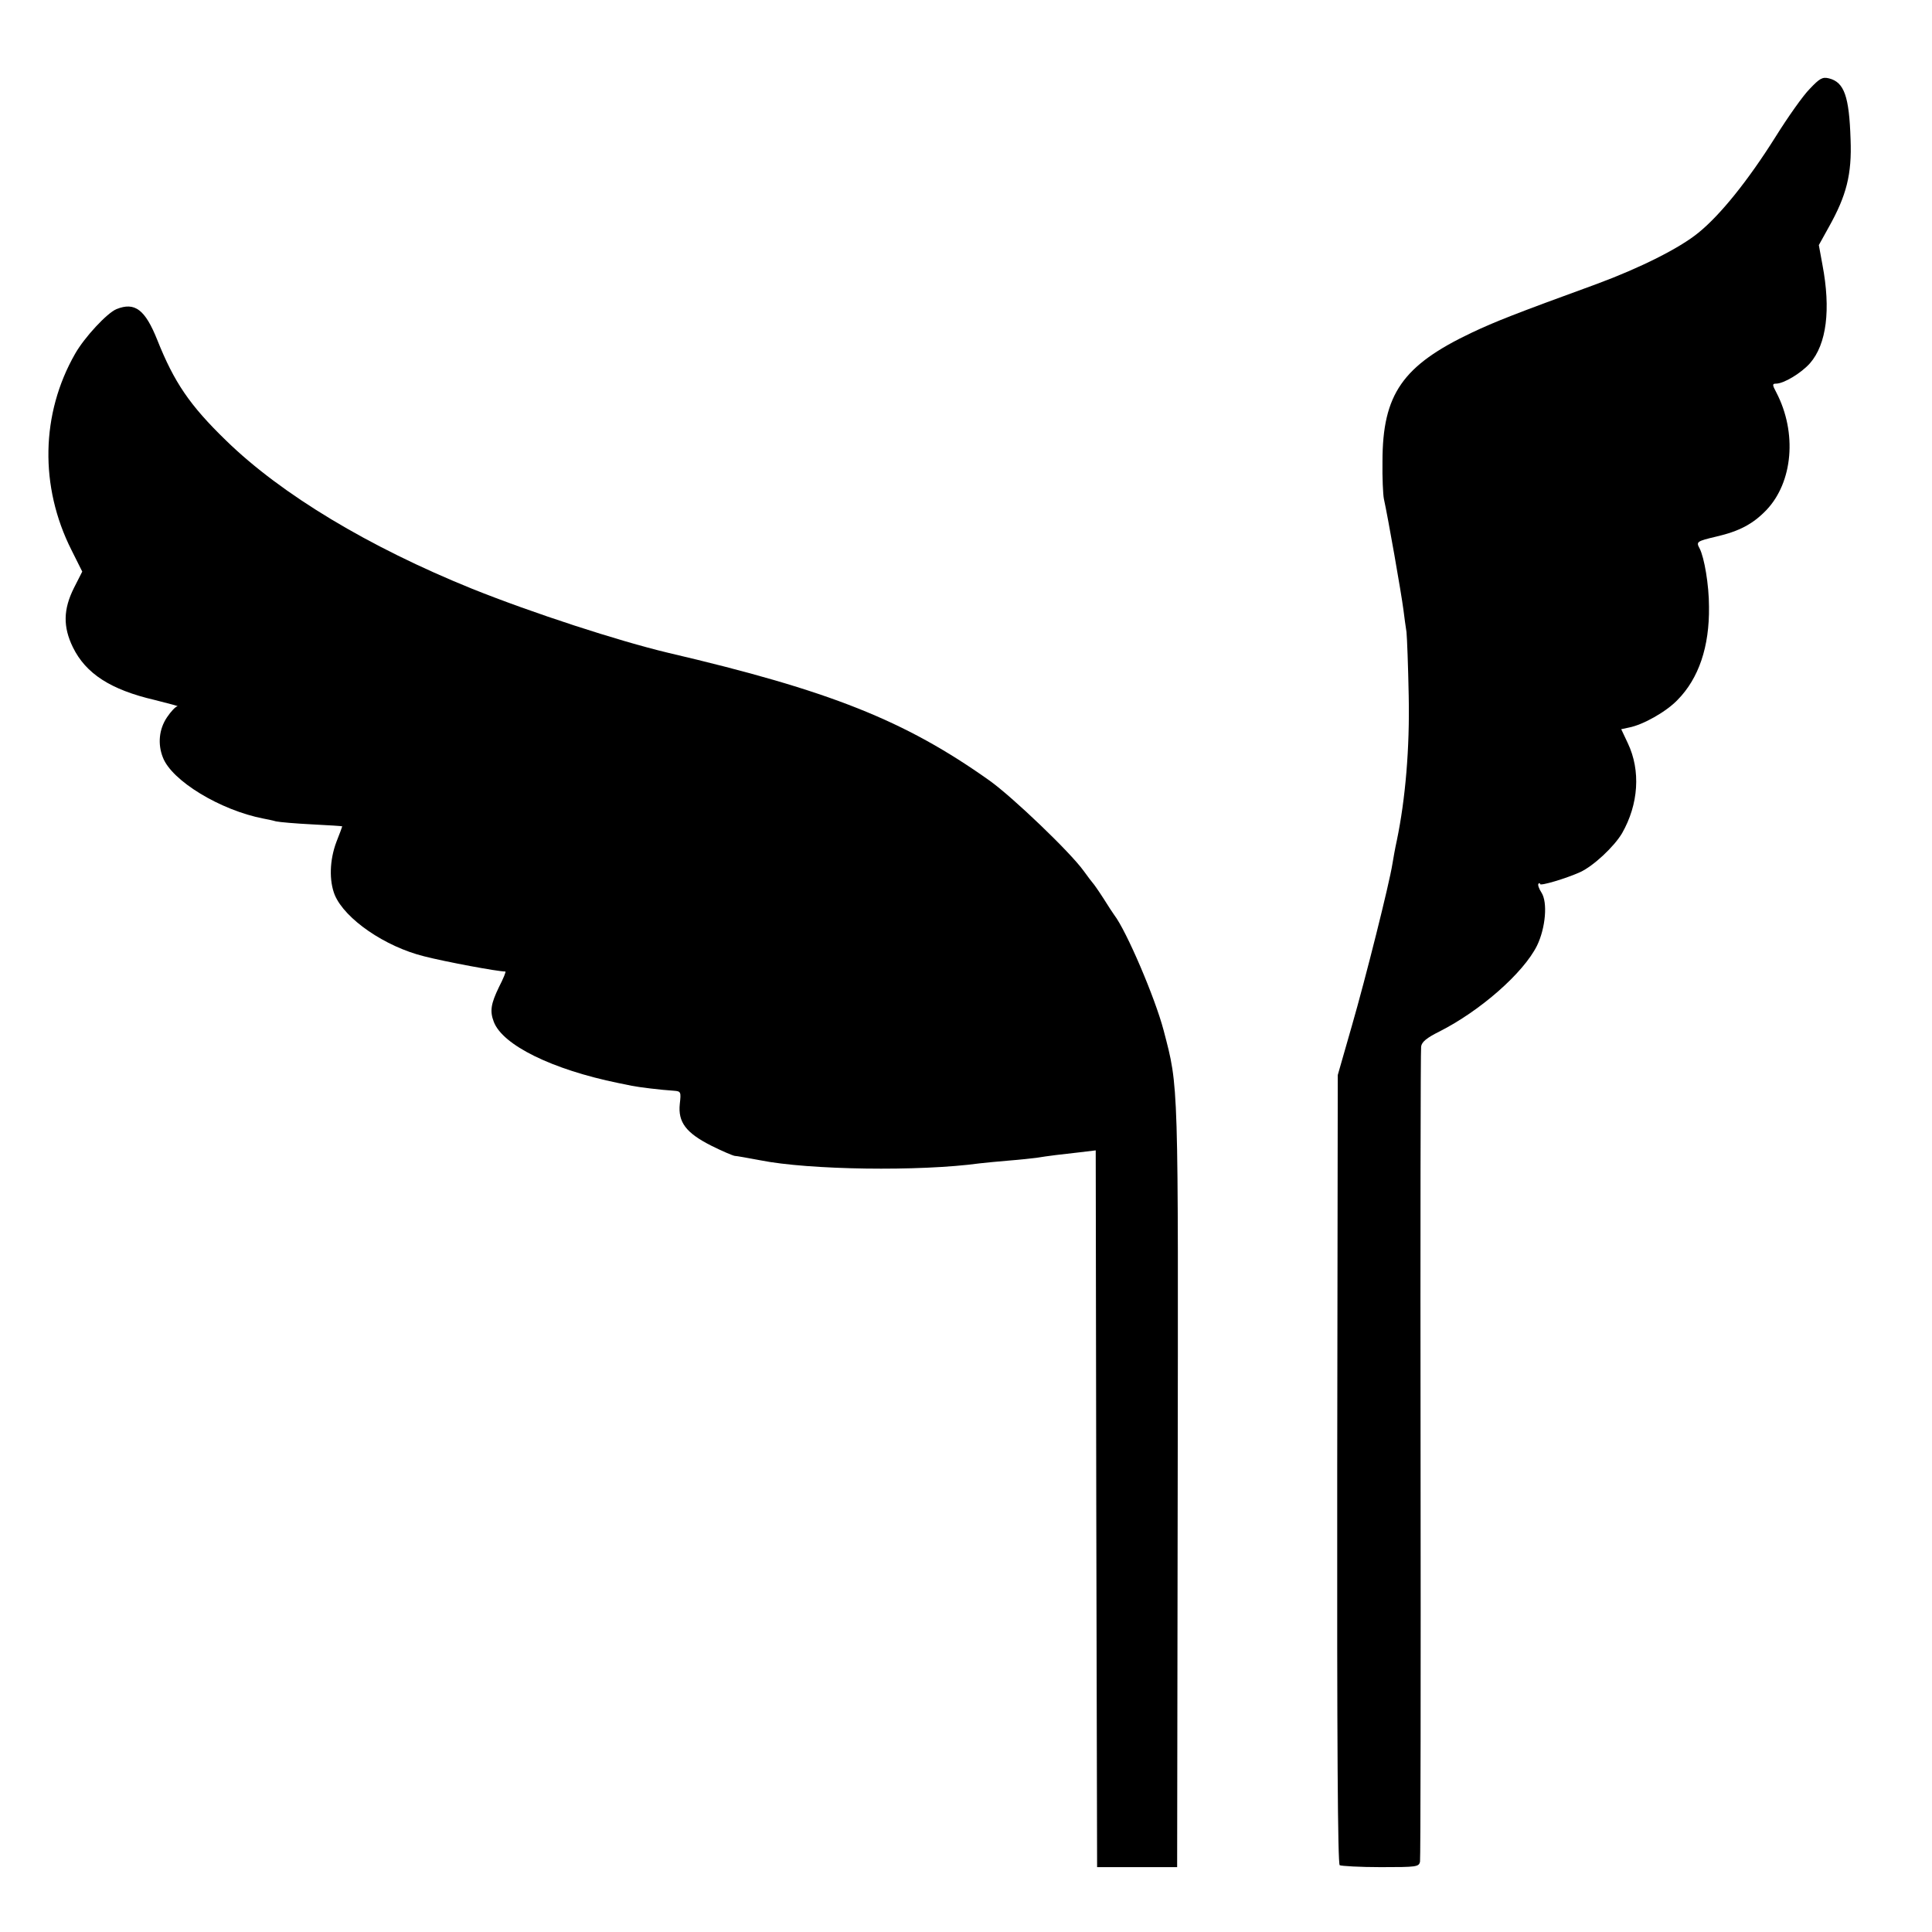
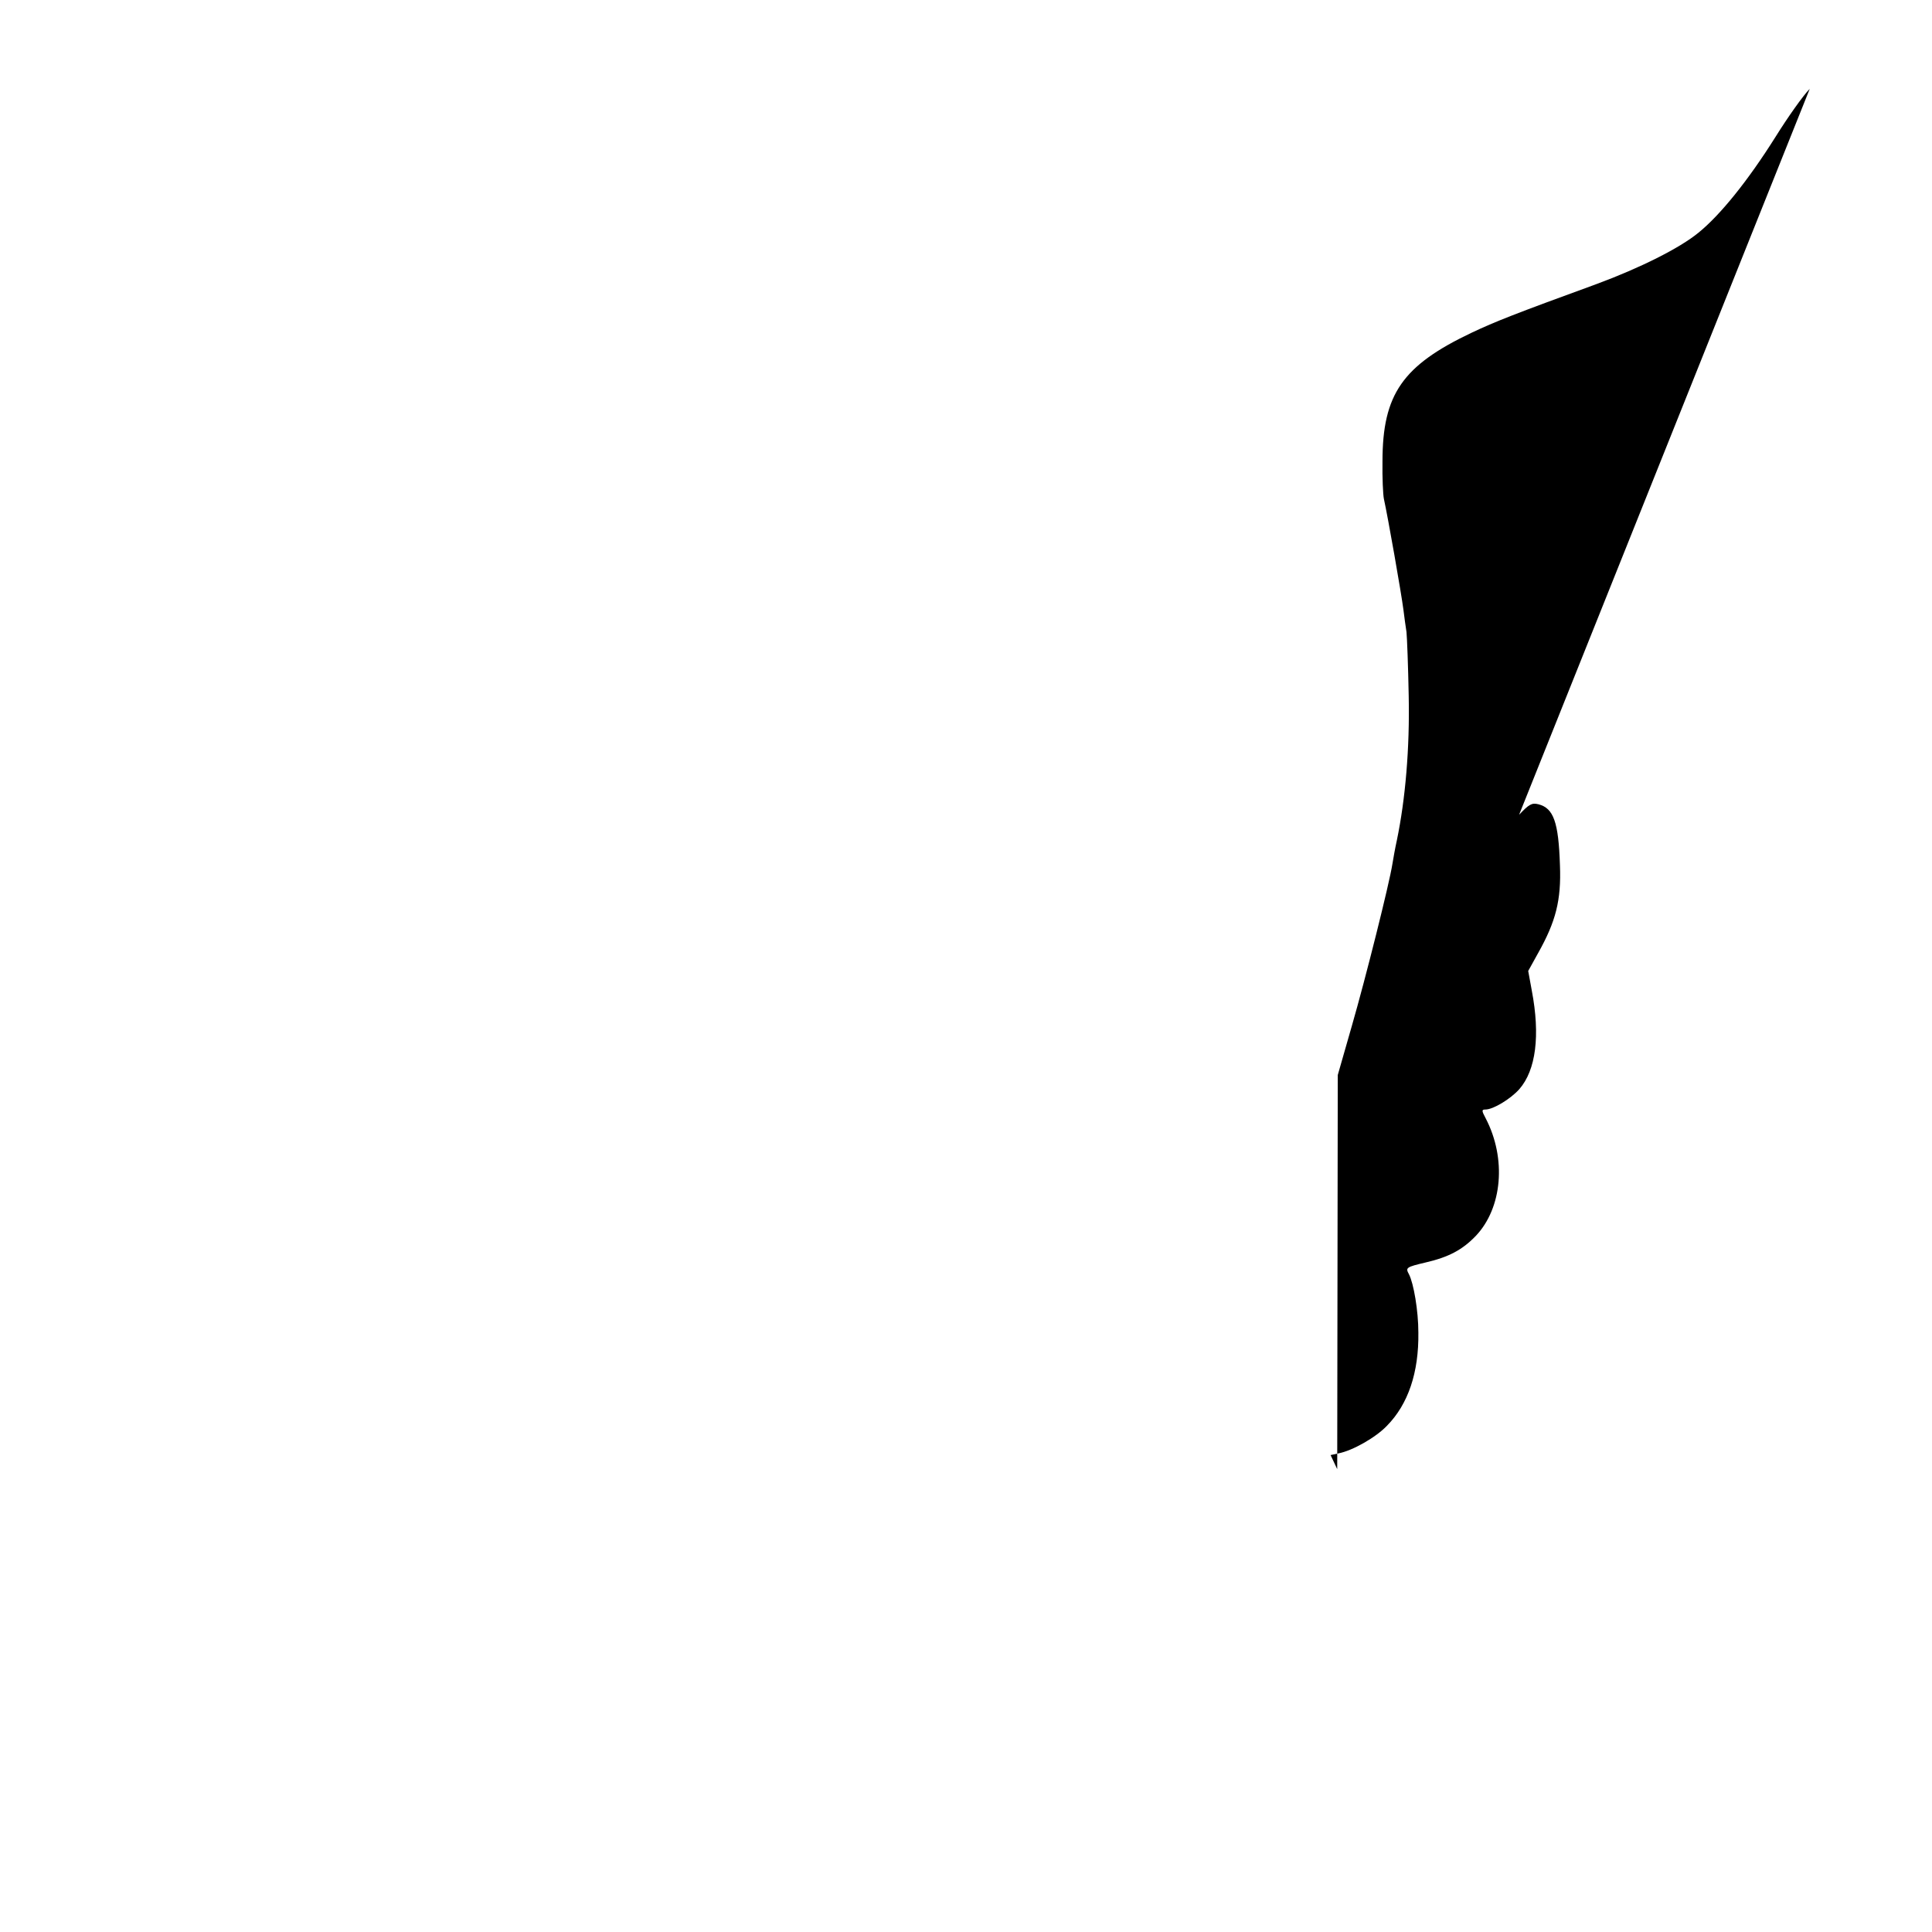
<svg xmlns="http://www.w3.org/2000/svg" version="1.0" width="700pt" height="700pt" viewBox="0 0 700 700" preserveAspectRatio="xMidYMid meet">
  <g transform="translate(0,700) scale(0.1,-0.1)" fill="#000000" stroke="none">
-     <path d="M6557 6678 c-24 -24 -79 -102 -124 -174 -100 -159 -200 -283 -279 -347 -68 -56 -212 -128 -369 -186 -299 -109 -367 -136 -452 -176 -251 -119 -324 -223 -324 -467 -1 -59 2 -120 5 -135 15 -68 63 -341 71 -403 3 -25 8 -61 11 -80 2 -19 6 -123 8 -230 4 -191 -12 -376 -43 -525 -6 -27 -13 -66 -16 -85 -11 -71 -97 -414 -147 -587 l-51 -178 -2 -1428 c-1 -1001 2 -1430 9 -1435 6 -3 73 -7 149 -7 130 0 138 1 142 20 2 11 3 675 2 1475 -1 800 0 1465 2 1478 2 17 21 32 65 54 149 75 306 213 355 312 31 64 39 157 16 192 -9 14 -14 28 -11 32 3 3 6 3 6 -1 0 -8 94 20 145 43 48 22 123 92 152 141 60 105 68 227 21 326 l-24 51 28 6 c52 10 136 58 176 100 77 78 116 193 114 338 0 79 -17 178 -34 211 -13 24 -11 26 61 43 82 19 132 45 181 96 96 101 112 280 36 426 -15 28 -15 32 -1 32 28 0 91 38 123 74 60 69 76 194 45 357 l-13 71 36 65 c64 114 84 191 79 318 -5 156 -23 207 -78 221 -24 6 -34 0 -70 -38z" />
-     <path d="M422 5880 c-34 -14 -116 -102 -150 -162 -124 -217 -129 -481 -13 -711 l39 -78 -30 -59 c-39 -78 -40 -141 -4 -215 47 -96 137 -154 296 -191 52 -13 89 -23 83 -23 -7 -1 -24 -19 -38 -40 -29 -43 -34 -97 -15 -145 32 -85 209 -192 365 -222 11 -2 31 -6 45 -10 14 -3 73 -8 133 -11 59 -3 107 -6 107 -7 0 -1 -9 -26 -21 -56 -25 -66 -27 -141 -6 -193 37 -87 182 -187 324 -222 78 -20 266 -55 294 -55 3 0 -7 -25 -23 -56 -29 -60 -34 -87 -19 -126 32 -85 212 -173 451 -222 14 -3 36 -7 49 -10 24 -5 105 -15 153 -18 25 -2 26 -4 21 -48 -7 -66 23 -105 114 -151 40 -20 78 -36 85 -37 7 0 49 -8 93 -16 175 -35 576 -41 795 -11 19 2 67 7 105 10 39 3 84 8 100 10 43 7 92 13 157 20 l58 7 2 -1298 3 -1299 145 0 145 0 2 1375 c2 1490 4 1446 -51 1657 -31 118 -135 361 -179 418 -4 5 -22 33 -39 60 -18 28 -35 52 -38 55 -3 3 -18 23 -34 45 -49 68 -257 267 -341 327 -307 218 -579 326 -1165 463 -180 43 -488 143 -710 232 -373 151 -690 341 -891 537 -132 128 -188 211 -249 364 -44 110 -81 139 -148 112z" />
+     <path d="M6557 6678 c-24 -24 -79 -102 -124 -174 -100 -159 -200 -283 -279 -347 -68 -56 -212 -128 -369 -186 -299 -109 -367 -136 -452 -176 -251 -119 -324 -223 -324 -467 -1 -59 2 -120 5 -135 15 -68 63 -341 71 -403 3 -25 8 -61 11 -80 2 -19 6 -123 8 -230 4 -191 -12 -376 -43 -525 -6 -27 -13 -66 -16 -85 -11 -71 -97 -414 -147 -587 l-51 -178 -2 -1428 l-24 51 28 6 c52 10 136 58 176 100 77 78 116 193 114 338 0 79 -17 178 -34 211 -13 24 -11 26 61 43 82 19 132 45 181 96 96 101 112 280 36 426 -15 28 -15 32 -1 32 28 0 91 38 123 74 60 69 76 194 45 357 l-13 71 36 65 c64 114 84 191 79 318 -5 156 -23 207 -78 221 -24 6 -34 0 -70 -38z" />
  </g>
</svg>